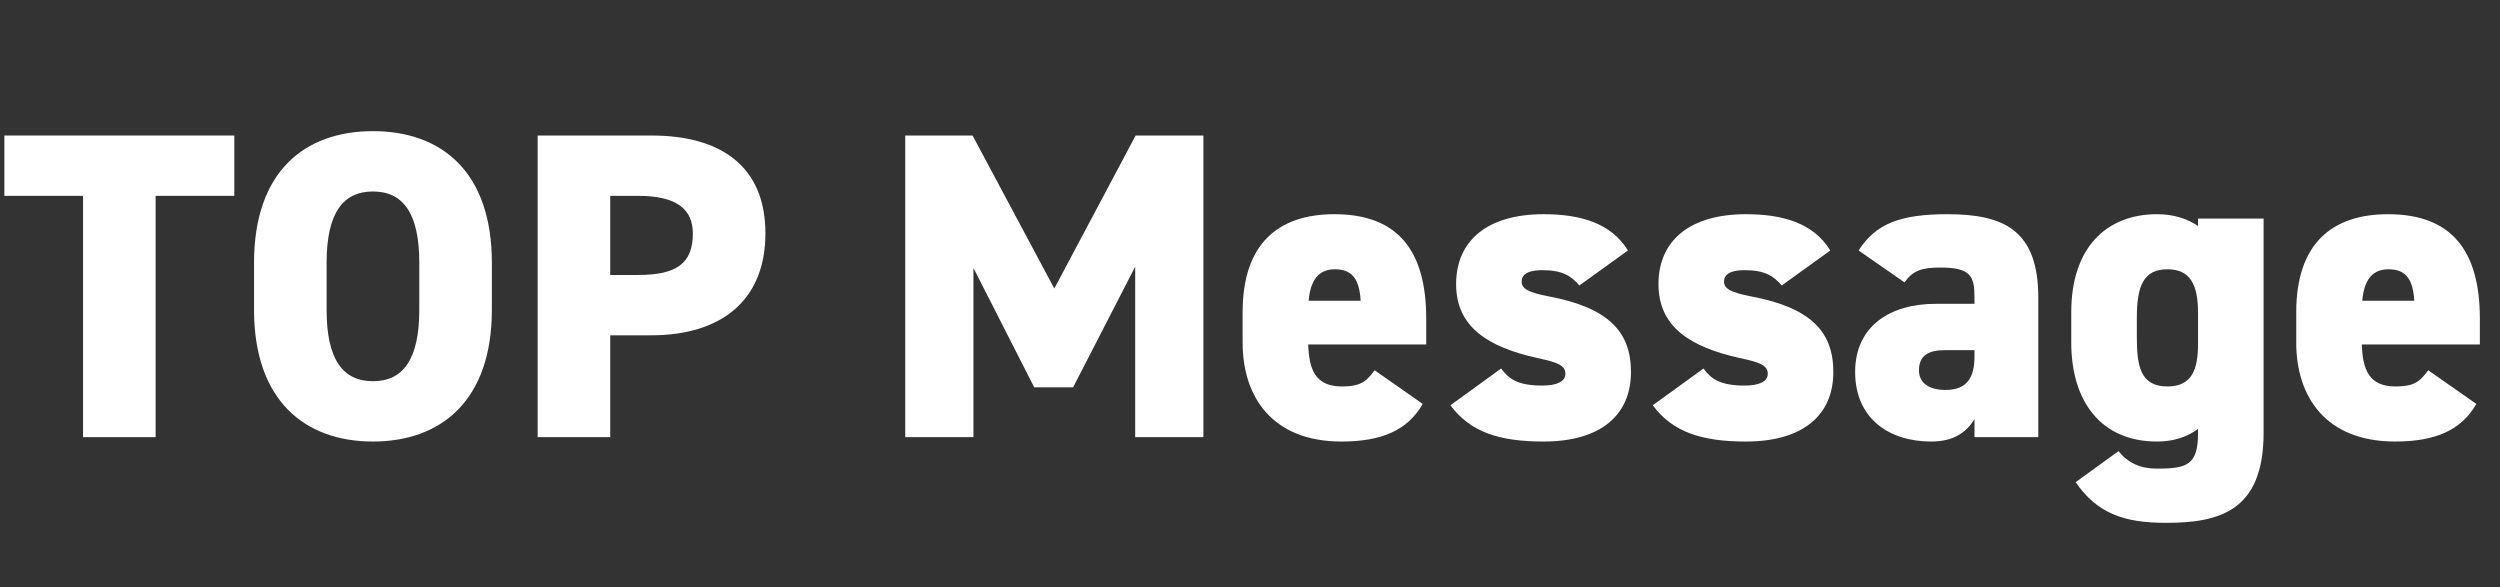
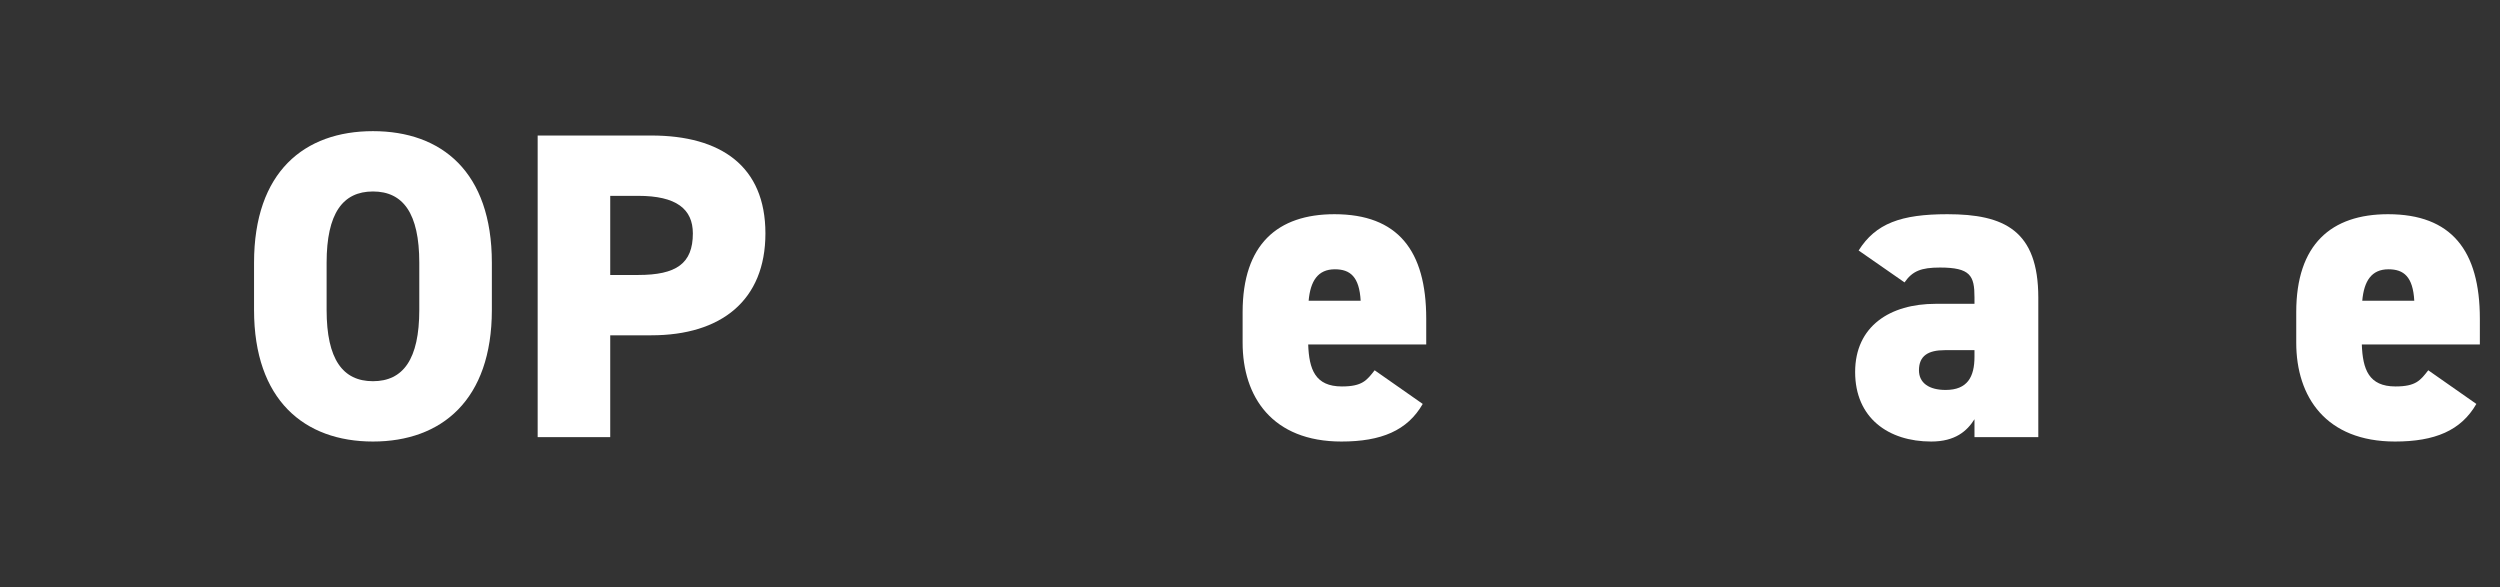
<svg xmlns="http://www.w3.org/2000/svg" width="183" height="43" viewBox="0 0 183 43" fill="none">
  <rect x="0" y="0" width="183" height="43" fill="#333333" stroke="none" />
-   <path d="M177.749 27.104L181.269 29.568C180.149 31.52 178.229 32.32 175.317 32.32C170.261 32.32 168.085 29.056 168.085 25.088V22.848C168.085 17.888 170.645 15.68 174.805 15.68C179.445 15.68 181.525 18.336 181.525 23.328V25.216H172.885C172.949 27.04 173.397 28.288 175.349 28.288C176.853 28.288 177.173 27.84 177.749 27.104ZM174.837 19.712C173.589 19.712 173.045 20.576 172.917 22.016H176.725C176.629 20.256 175.957 19.712 174.837 19.712Z" fill="white" />
-   <path d="M160.896 16.544V16H165.696V31.68C165.696 37.44 162.432 38.272 158.528 38.272C155.456 38.272 153.504 37.568 151.936 35.296L155.072 33.024C155.776 33.888 156.672 34.304 157.888 34.304C160.128 34.304 160.896 34.016 160.896 31.68V31.392C160.096 32 159.072 32.32 157.888 32.32C153.792 32.32 151.616 29.376 151.616 25.088V22.848C151.616 18.144 154.176 15.68 157.888 15.68C159.104 15.68 160.096 16 160.896 16.544ZM158.656 28.288C160.48 28.288 160.896 27.008 160.896 25.152V22.912C160.896 20.768 160.288 19.712 158.656 19.712C156.928 19.712 156.416 20.896 156.416 23.264V24.672C156.416 26.784 156.672 28.288 158.656 28.288Z" fill="white" />
+   <path d="M177.749 27.104L181.269 29.568C180.149 31.52 178.229 32.32 175.317 32.32C170.261 32.32 168.085 29.056 168.085 25.088V22.848C168.085 17.888 170.645 15.68 174.805 15.68C179.445 15.68 181.525 18.336 181.525 23.328V25.216H172.885C172.949 27.04 173.397 28.288 175.349 28.288C176.853 28.288 177.173 27.84 177.749 27.104ZM174.837 19.712C173.589 19.712 173.045 20.576 172.917 22.016H176.725C176.629 20.256 175.957 19.712 174.837 19.712" fill="white" />
  <path d="M135.796 27.232C135.796 23.872 138.356 22.24 141.684 22.24H144.532V21.76C144.532 20.192 144.244 19.584 142.004 19.584C140.628 19.584 139.988 19.84 139.412 20.672L136.052 18.336C137.3 16.352 139.156 15.68 142.548 15.68C146.708 15.68 149.204 16.864 149.204 21.792V32L144.532 32V30.688C143.988 31.552 143.124 32.32 141.364 32.32C138.228 32.32 135.796 30.592 135.796 27.232ZM144.532 26.112V25.632H142.356C141.14 25.632 140.468 26.048 140.468 27.104C140.468 28.032 141.204 28.544 142.42 28.544C144.02 28.544 144.532 27.584 144.532 26.112Z" fill="white" />
-   <path d="M133.976 18.336L130.424 20.896C129.816 20.192 129.176 19.776 127.704 19.776C127.032 19.776 126.2 19.904 126.2 20.608C126.2 21.152 126.712 21.408 128.184 21.696C132.568 22.528 134.2 24.288 134.2 27.232C134.2 30.432 131.928 32.32 127.8 32.32C124.536 32.32 122.424 31.616 120.984 29.664L124.696 26.976C125.24 27.712 125.88 28.224 127.704 28.224C128.76 28.224 129.4 27.936 129.4 27.36C129.4 26.752 128.856 26.528 127.352 26.208C123.736 25.408 121.4 23.936 121.4 20.8C121.4 17.6 123.704 15.68 127.8 15.68C130.424 15.68 132.728 16.288 133.976 18.336Z" fill="white" />
-   <path d="M119.163 18.336L115.611 20.896C115.003 20.192 114.363 19.776 112.891 19.776C112.219 19.776 111.387 19.904 111.387 20.608C111.387 21.152 111.899 21.408 113.371 21.696C117.755 22.528 119.387 24.288 119.387 27.232C119.387 30.432 117.115 32.32 112.987 32.32C109.723 32.32 107.611 31.616 106.171 29.664L109.883 26.976C110.427 27.712 111.067 28.224 112.891 28.224C113.947 28.224 114.587 27.936 114.587 27.36C114.587 26.752 114.043 26.528 112.539 26.208C108.923 25.408 106.587 23.936 106.587 20.8C106.587 17.6 108.891 15.68 112.987 15.68C115.611 15.68 117.915 16.288 119.163 18.336Z" fill="white" />
  <path d="M100.624 27.104L104.144 29.568C103.024 31.52 101.104 32.32 98.192 32.32C93.136 32.32 90.96 29.056 90.96 25.088V22.848C90.96 17.888 93.52 15.68 97.68 15.68C102.32 15.68 104.4 18.336 104.4 23.328V25.216H95.76C95.824 27.04 96.272 28.288 98.224 28.288C99.728 28.288 100.048 27.84 100.624 27.104ZM97.712 19.712C96.464 19.712 95.92 20.576 95.792 22.016H99.6C99.504 20.256 98.832 19.712 97.712 19.712Z" fill="white" />
-   <path d="M71.192 9.92L77.176 21.12L83.128 9.92H88.088V32H83.096V19.52L78.552 28.352L75.704 28.352L71.256 19.616V32H66.264V9.92H71.192Z" fill="white" />
  <path d="M47.677 24.544H44.669V32H39.357V9.92L47.677 9.92C52.765 9.92 56.029 12.16 56.029 17.088C56.029 21.984 52.797 24.544 47.677 24.544ZM44.669 20.128H46.717C49.501 20.128 50.717 19.296 50.717 17.088C50.717 15.296 49.501 14.336 46.717 14.336H44.669V20.128Z" fill="white" />
  <path d="M36.004 22.688C36.004 29.28 32.324 32.32 27.3 32.32C22.276 32.32 18.596 29.28 18.596 22.688L18.596 19.232C18.596 12.576 22.276 9.6 27.3 9.6C32.324 9.6 36.004 12.576 36.004 19.232V22.688ZM23.908 19.232V22.688C23.908 26.304 25.092 27.904 27.3 27.904C29.508 27.904 30.692 26.304 30.692 22.688V19.232C30.692 15.616 29.508 14.016 27.3 14.016C25.092 14.016 23.908 15.616 23.908 19.232Z" fill="white" />
-   <path d="M0.32 9.92L17.152 9.92V14.336L11.392 14.336L11.392 32L6.08 32L6.08 14.336H0.32L0.32 9.92Z" fill="white" />
</svg>